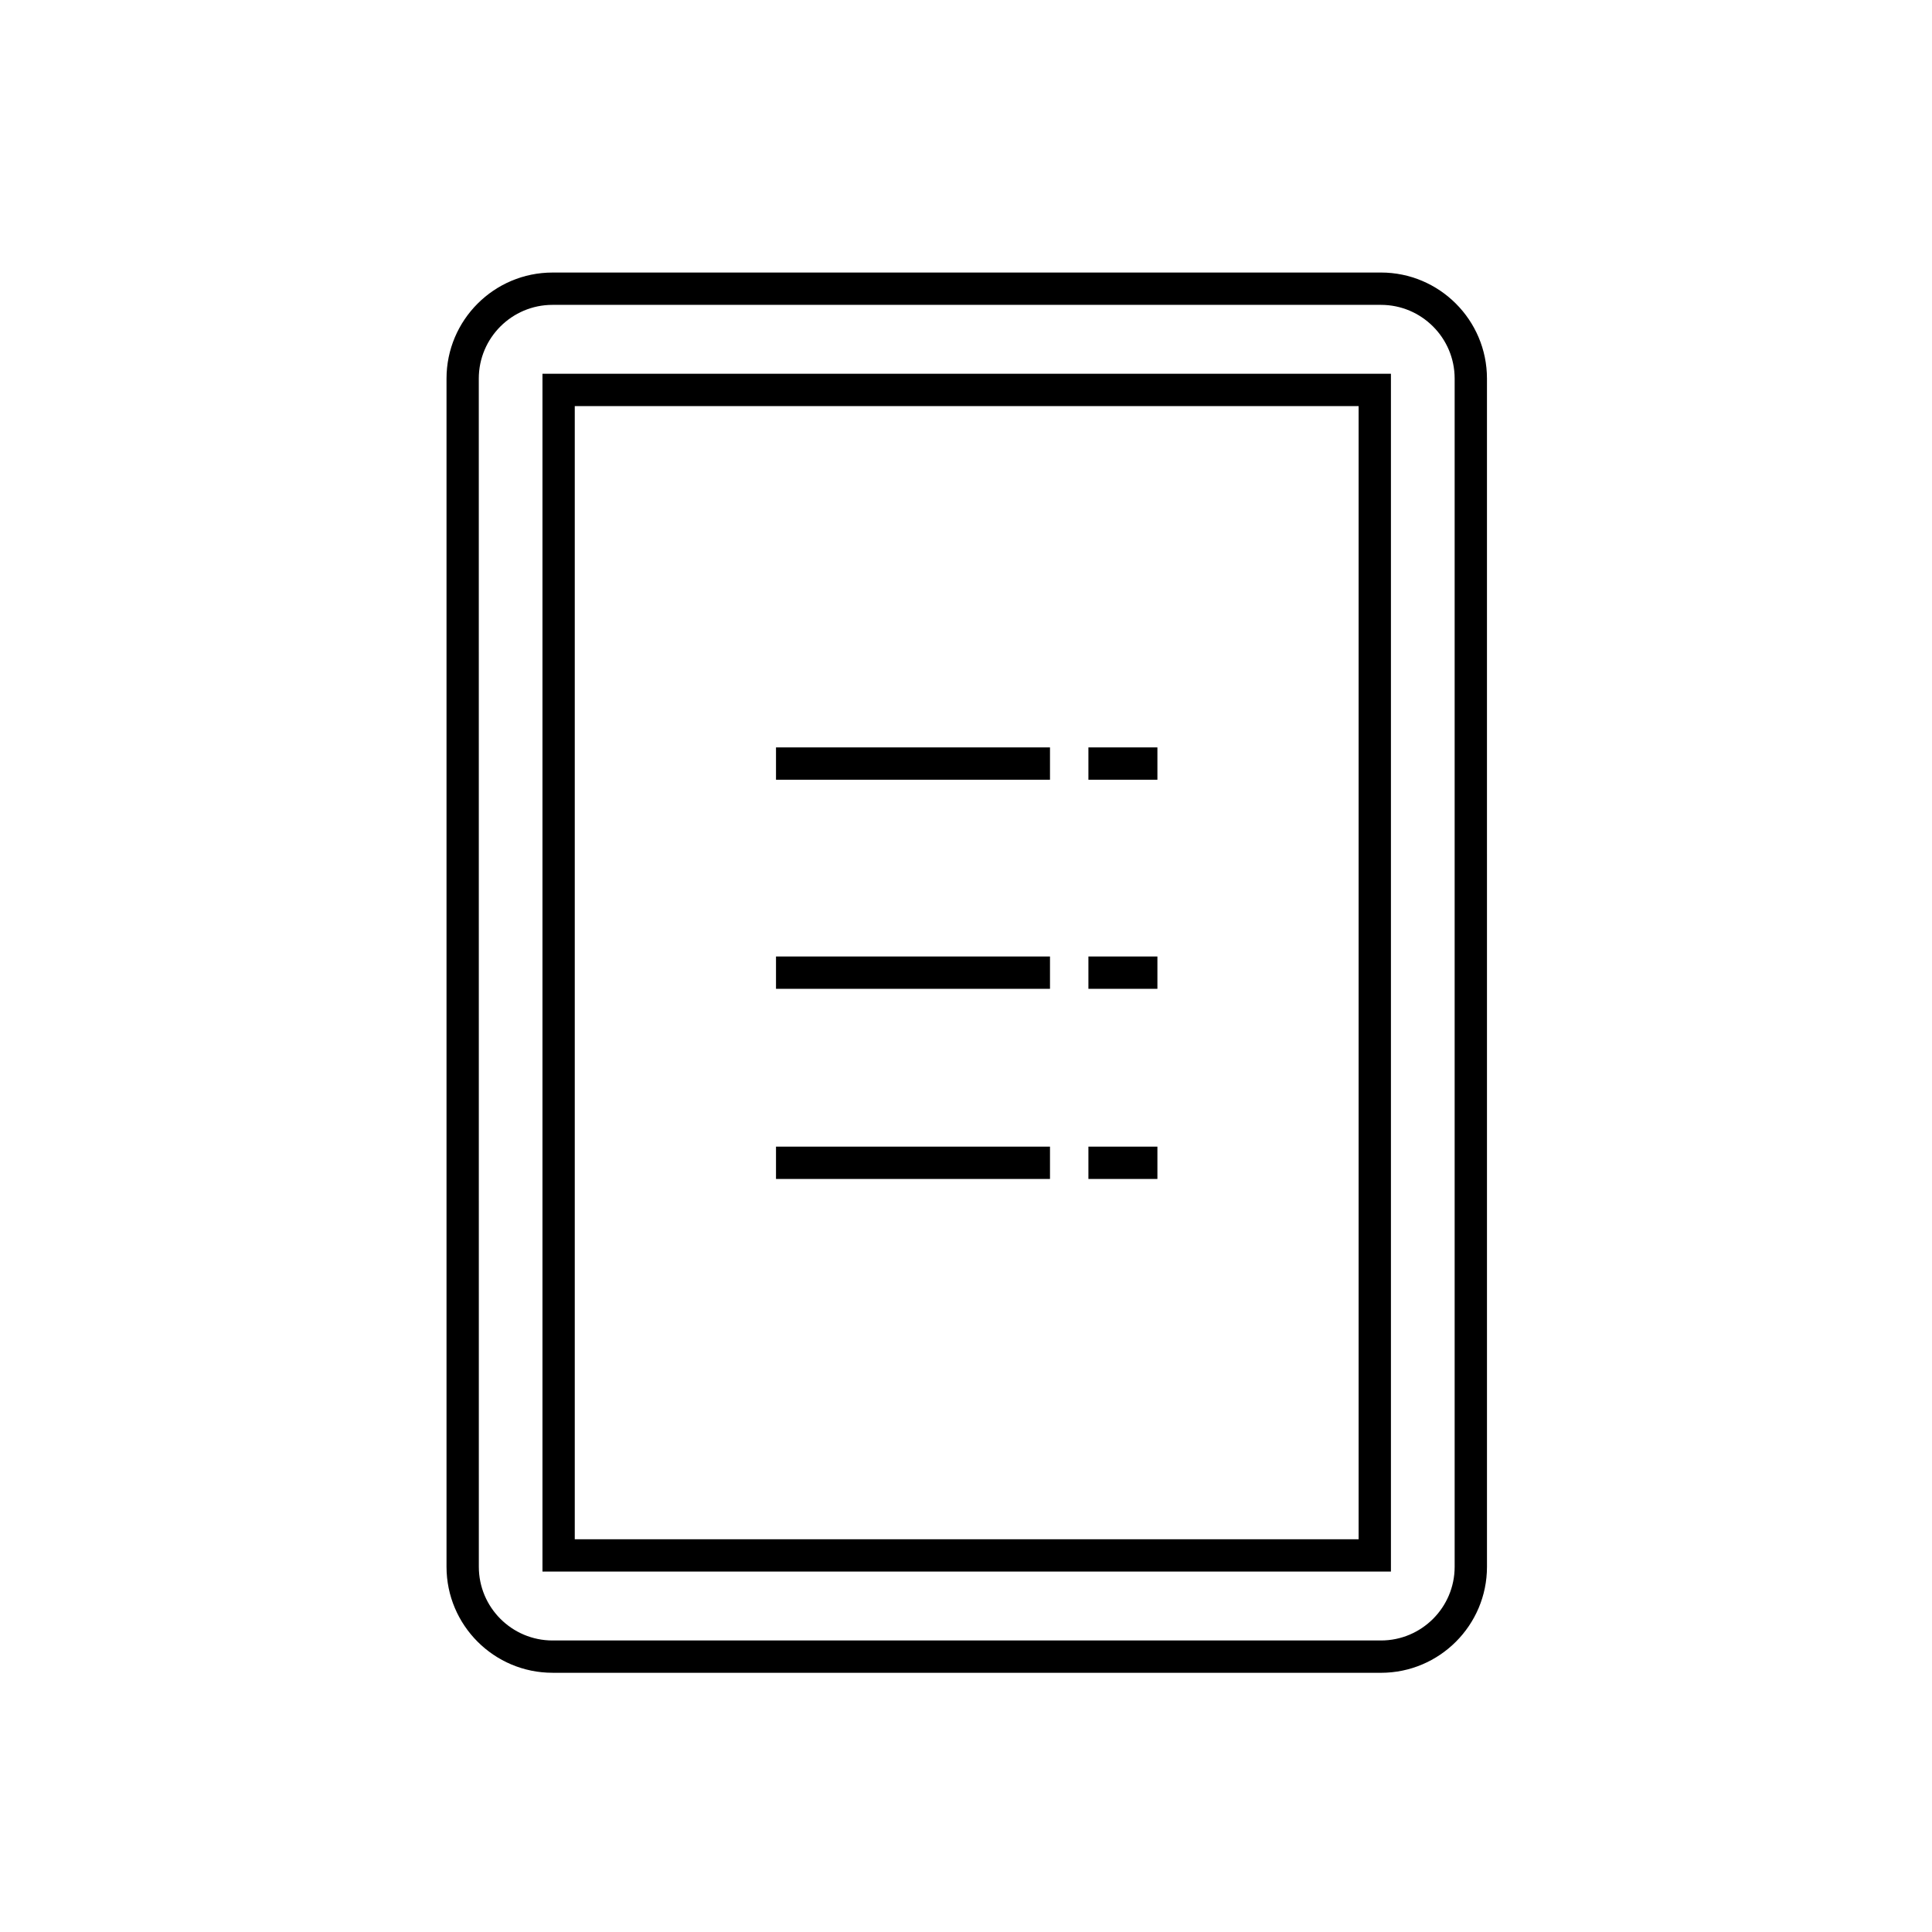
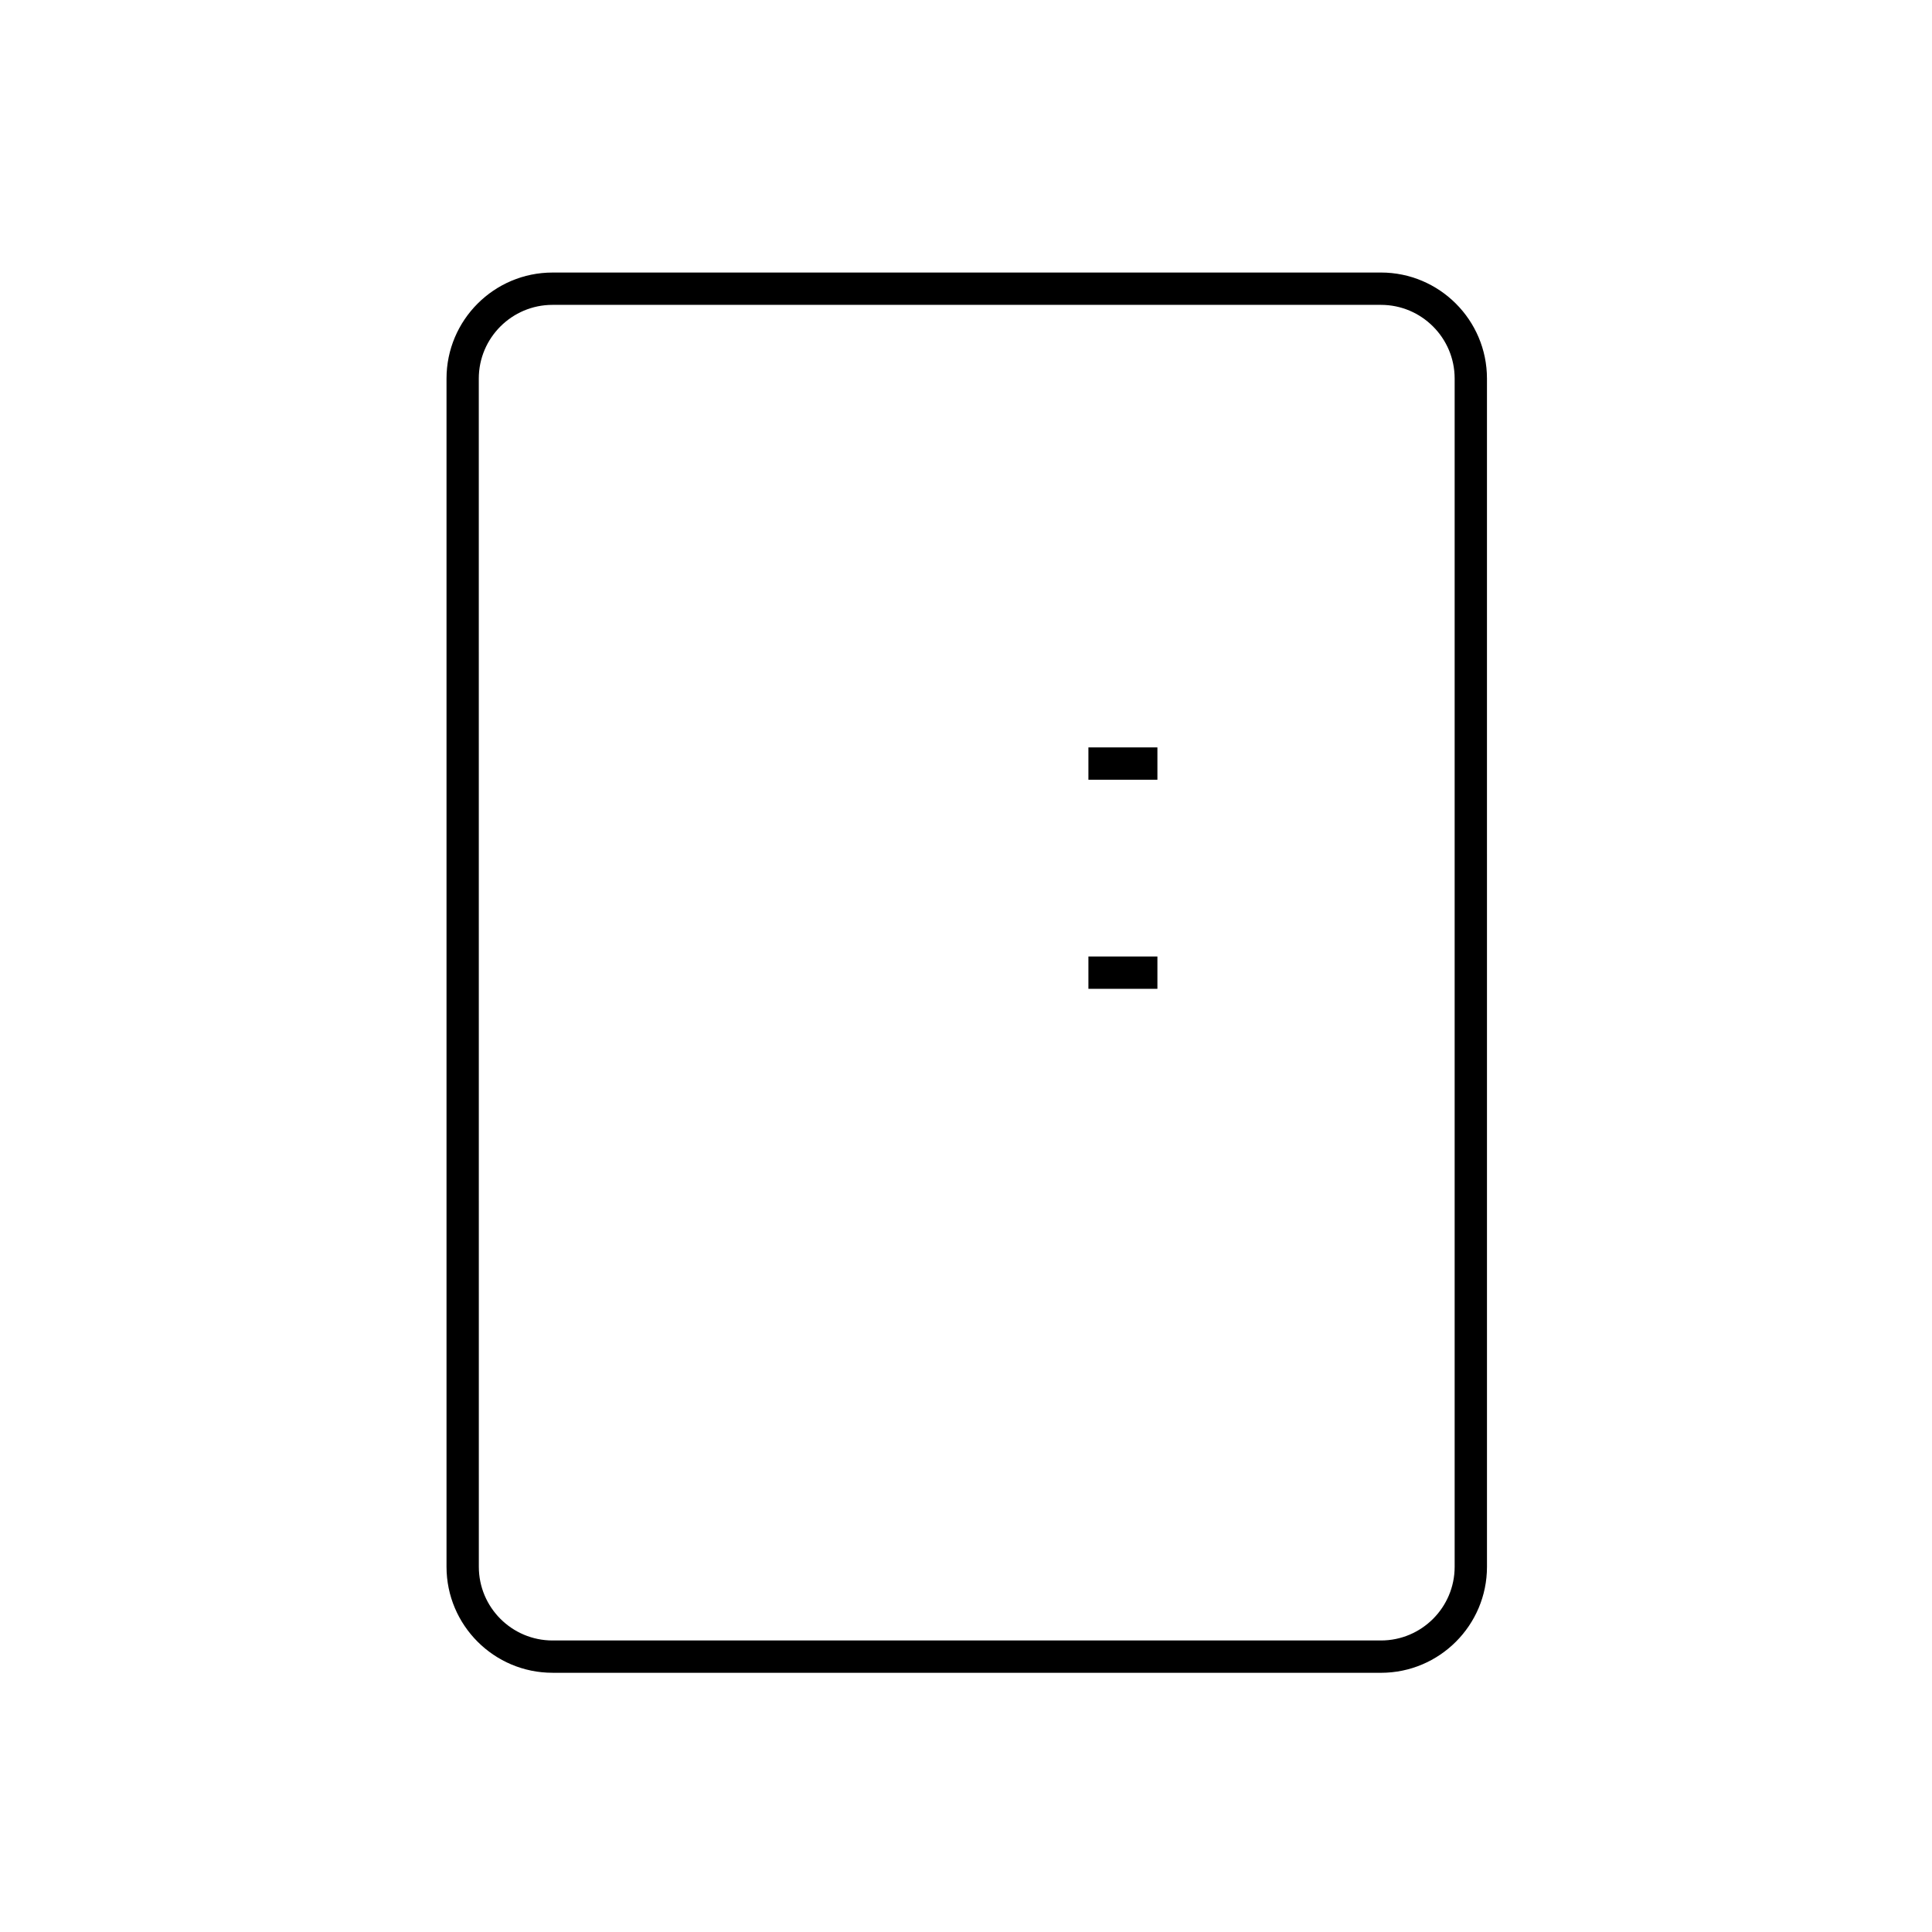
<svg xmlns="http://www.w3.org/2000/svg" fill="#000000" width="800px" height="800px" version="1.1" viewBox="144 144 512 512">
  <g>
-     <path d="m512.61 243.05h-224.85v317.43h224.85zm-8.562 308.87h-207.73v-300.3h207.73z" />
    <path d="m290.42 587.31h219.55c15.492 0 28.094-12.594 28.094-28.082l-0.004-314.91c0-15.492-12.602-28.094-28.094-28.094l-219.54 0.004c-15.492 0-28.094 12.602-28.094 28.094v314.9c0 15.488 12.602 28.082 28.094 28.082zm-19.535-342.99c0-10.766 8.762-19.527 19.531-19.527h219.55c10.77 0 19.531 8.762 19.531 19.527v314.9c0 10.766-8.762 19.523-19.531 19.523h-219.54c-10.77 0-19.531-8.758-19.531-19.523z" />
-     <path d="m349.65 397.48h72.609v8.566h-72.609z" />
    <path d="m432.44 397.48h18.285v8.566h-18.285z" />
-     <path d="m349.65 342.07h72.609v8.566h-72.609z" />
    <path d="m432.44 342.07h18.285v8.566h-18.285z" />
-     <path d="m349.65 447.87h72.609v8.566h-72.609z" />
-     <path d="m432.44 447.87h18.285v8.566h-18.285z" />
  </g>
</svg>